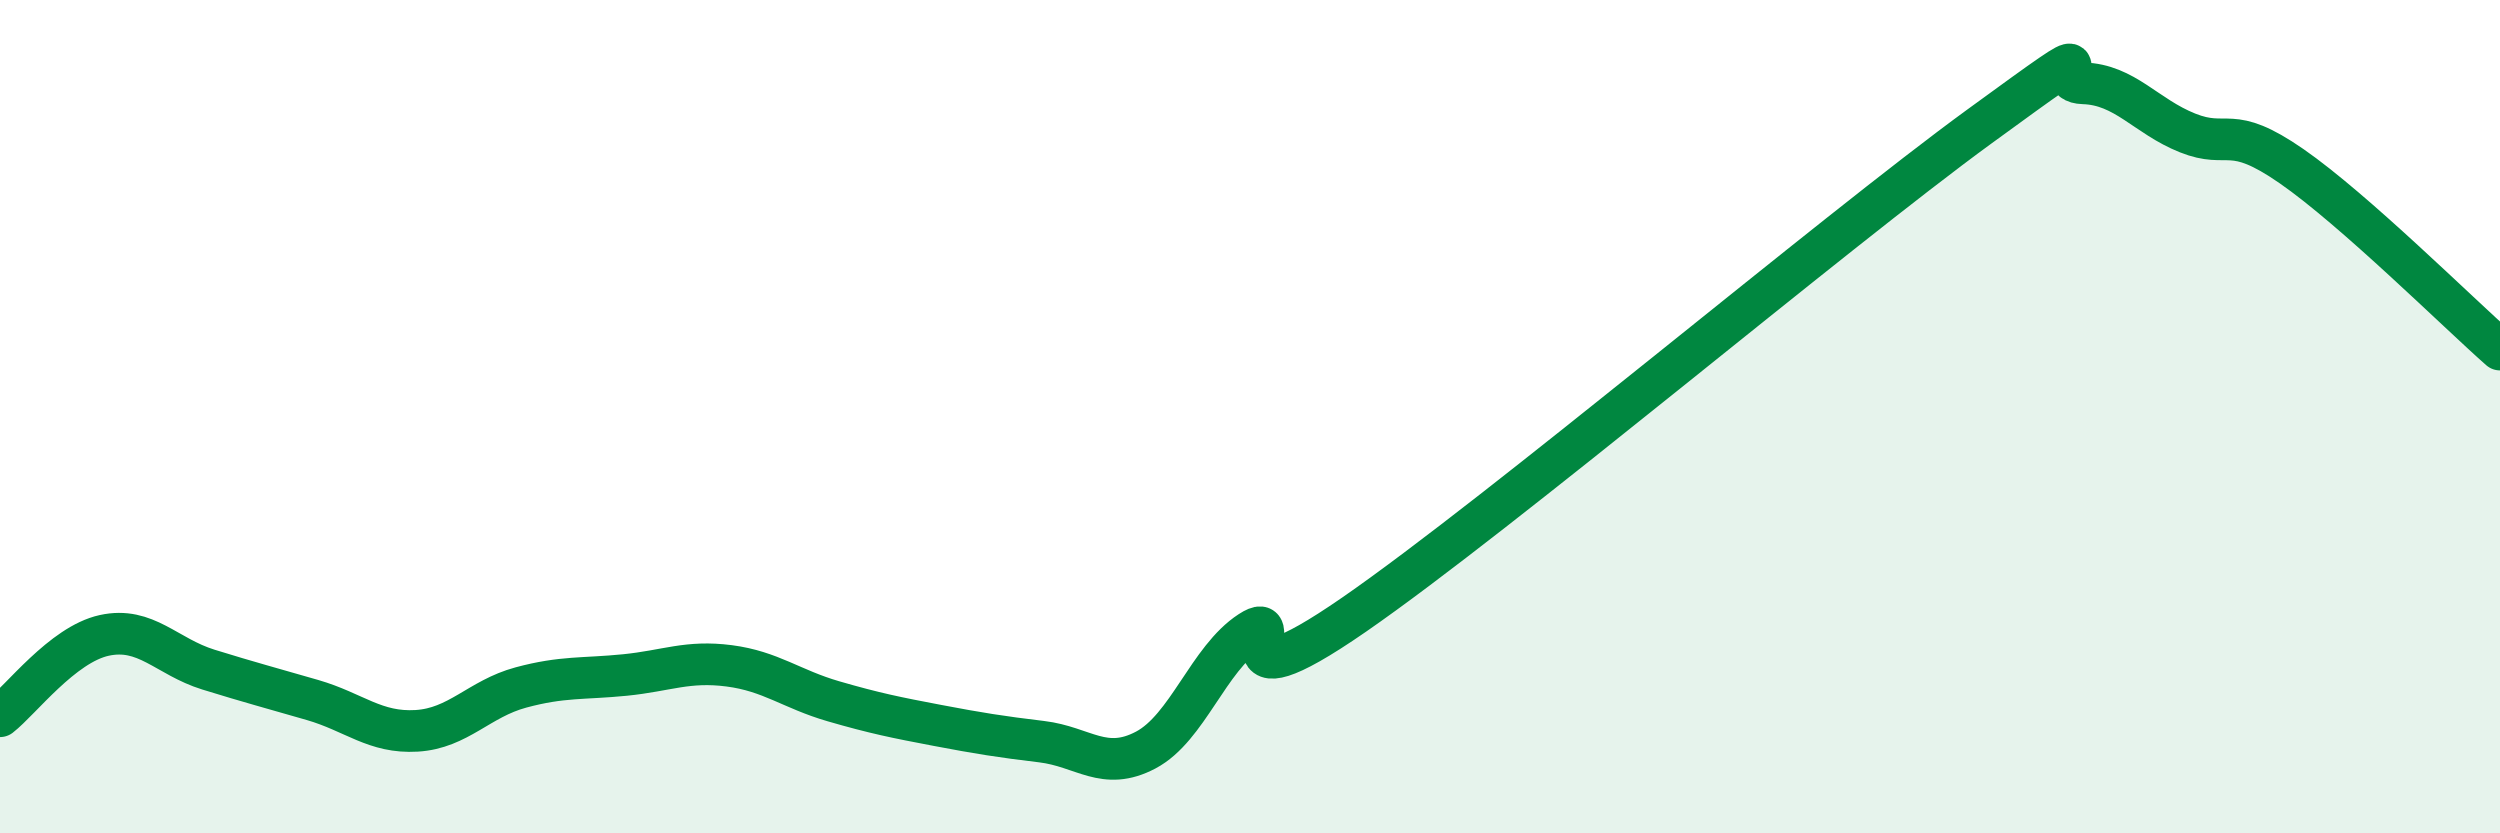
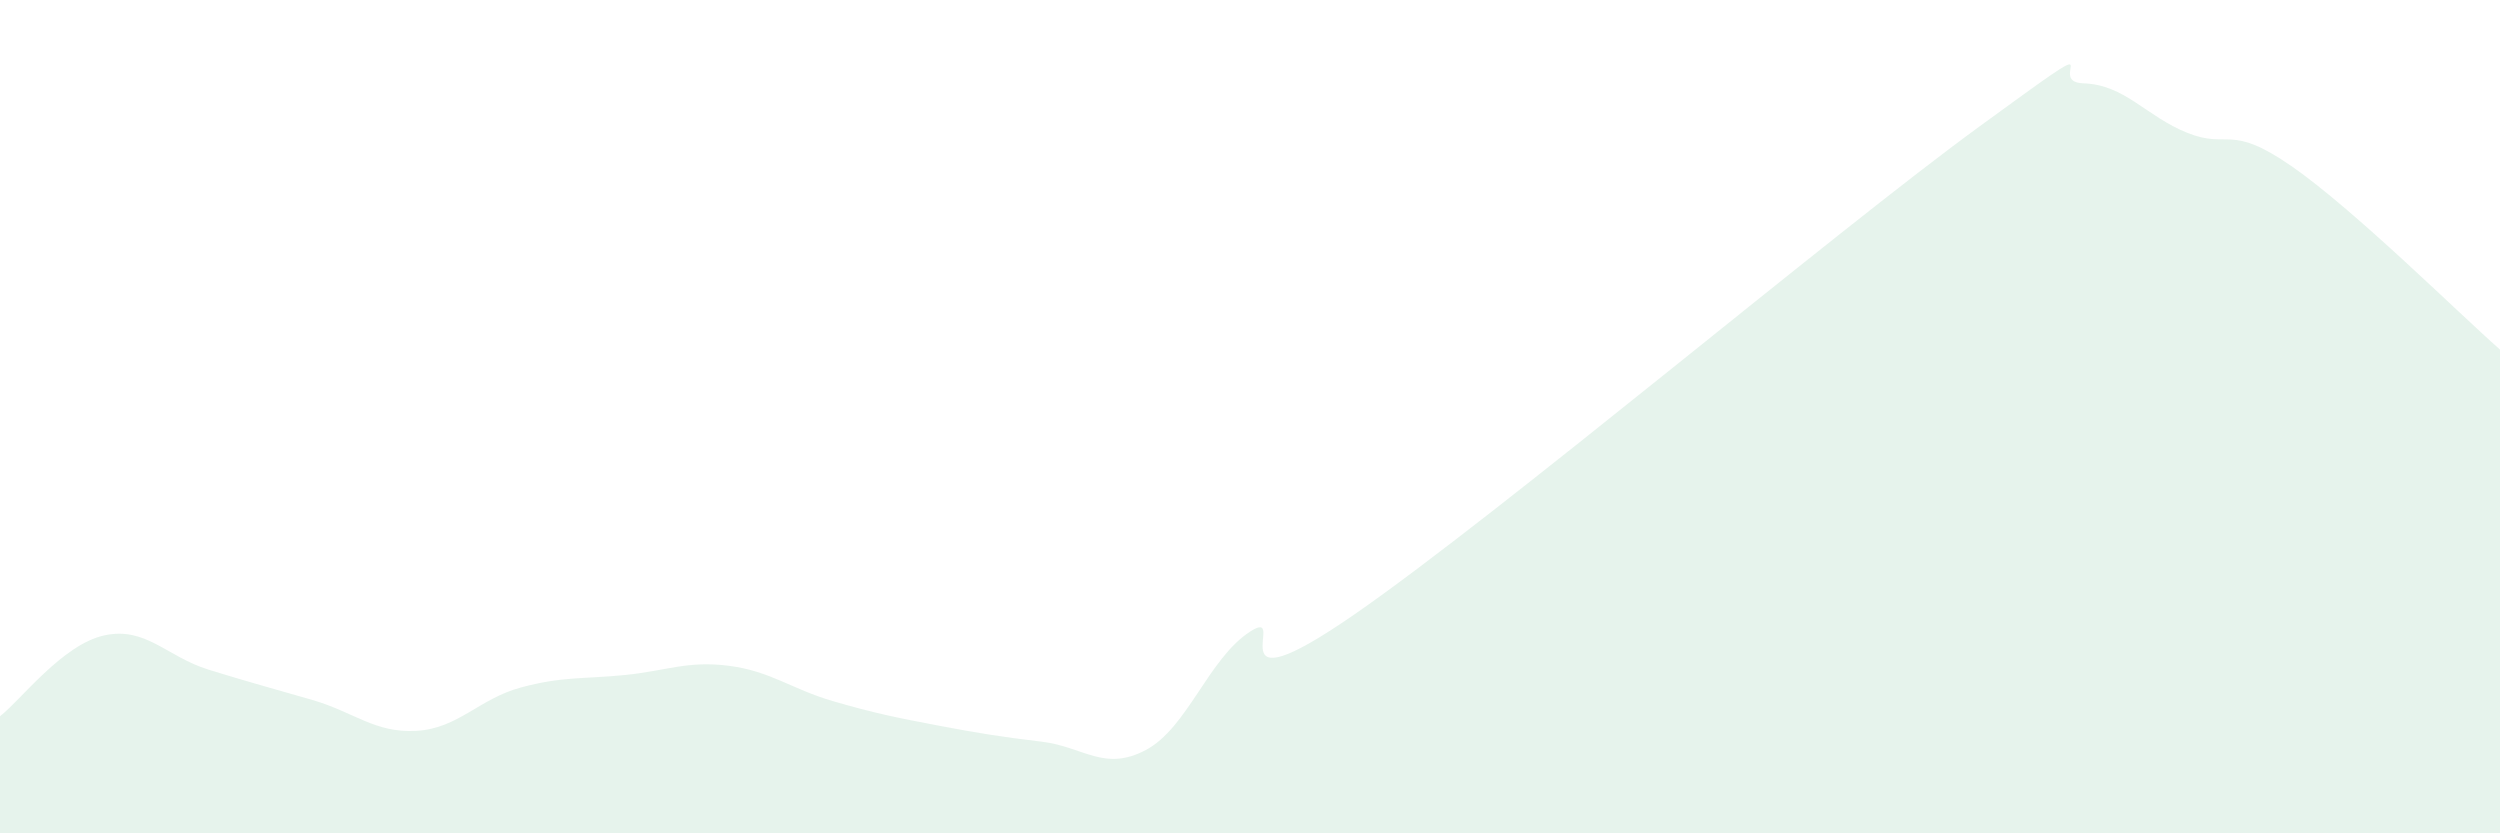
<svg xmlns="http://www.w3.org/2000/svg" width="60" height="20" viewBox="0 0 60 20">
  <path d="M 0,17.19 C 0.5,16.8 1.5,15.47 2.5,15.25 C 3.5,15.03 4,15.76 5,16.07 C 6,16.38 6.5,16.51 7.5,16.8 C 8.5,17.09 9,17.6 10,17.54 C 11,17.48 11.5,16.77 12.5,16.5 C 13.5,16.23 14,16.3 15,16.2 C 16,16.1 16.5,15.85 17.5,15.98 C 18.5,16.11 19,16.54 20,16.83 C 21,17.12 21.5,17.22 22.5,17.41 C 23.5,17.6 24,17.68 25,17.8 C 26,17.92 26.5,18.53 27.5,18 C 28.5,17.47 29,15.81 30,15.16 C 31,14.51 29,17.17 32.5,14.75 C 36,12.33 44,5.59 47.5,3.04 C 51,0.49 49,1.97 50,2 C 51,2.03 51.5,2.79 52.5,3.19 C 53.5,3.59 53.5,2.95 55,3.99 C 56.5,5.03 59,7.51 60,8.39L60 20L0 20Z" fill="#008740" opacity="0.1" stroke-linecap="round" stroke-linejoin="round" />
-   <path d="M 0,17.19 C 0.5,16.8 1.5,15.47 2.5,15.25 C 3.5,15.03 4,15.76 5,16.07 C 6,16.38 6.5,16.51 7.5,16.8 C 8.5,17.09 9,17.6 10,17.54 C 11,17.48 11.5,16.77 12.5,16.5 C 13.5,16.23 14,16.3 15,16.2 C 16,16.1 16.5,15.85 17.5,15.98 C 18.5,16.11 19,16.54 20,16.83 C 21,17.12 21.5,17.22 22.5,17.41 C 23.5,17.6 24,17.68 25,17.8 C 26,17.92 26.5,18.53 27.5,18 C 28.5,17.47 29,15.81 30,15.16 C 31,14.51 29,17.17 32.5,14.75 C 36,12.33 44,5.59 47.5,3.04 C 51,0.49 49,1.97 50,2 C 51,2.03 51.5,2.79 52.5,3.19 C 53.5,3.59 53.5,2.95 55,3.99 C 56.5,5.03 59,7.51 60,8.39" stroke="#008740" stroke-width="1" fill="none" stroke-linecap="round" stroke-linejoin="round" />
</svg>